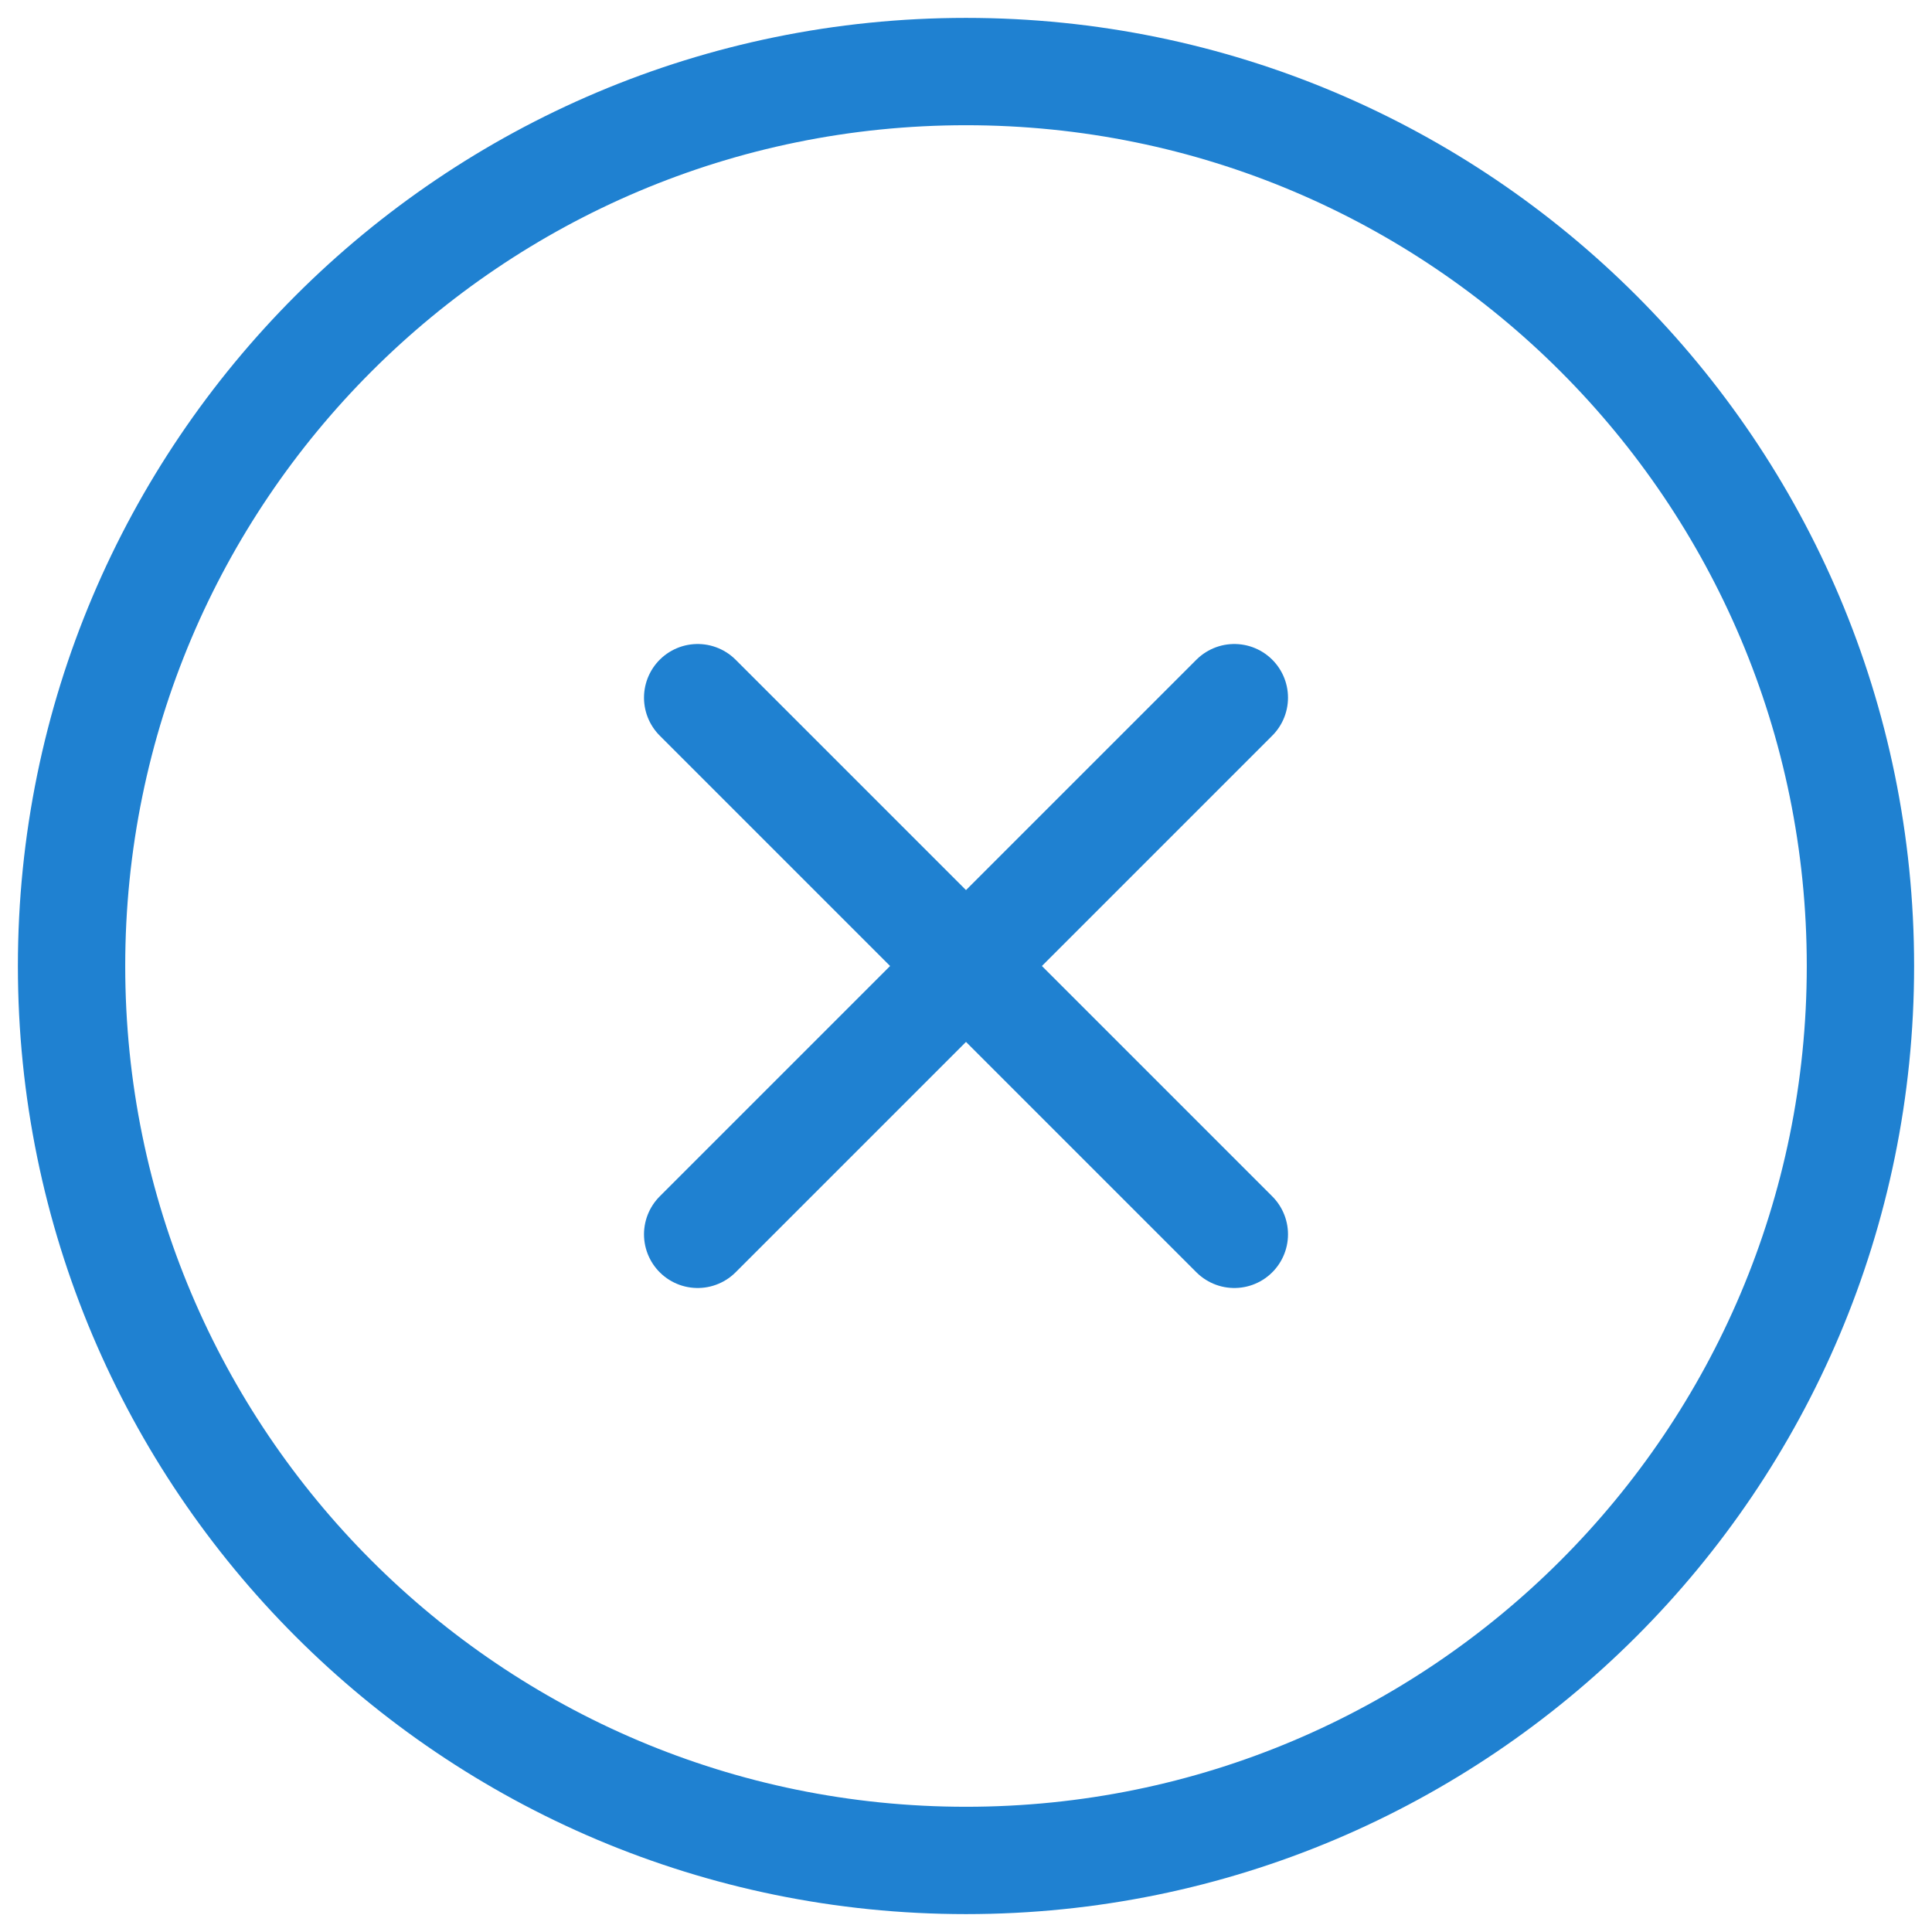
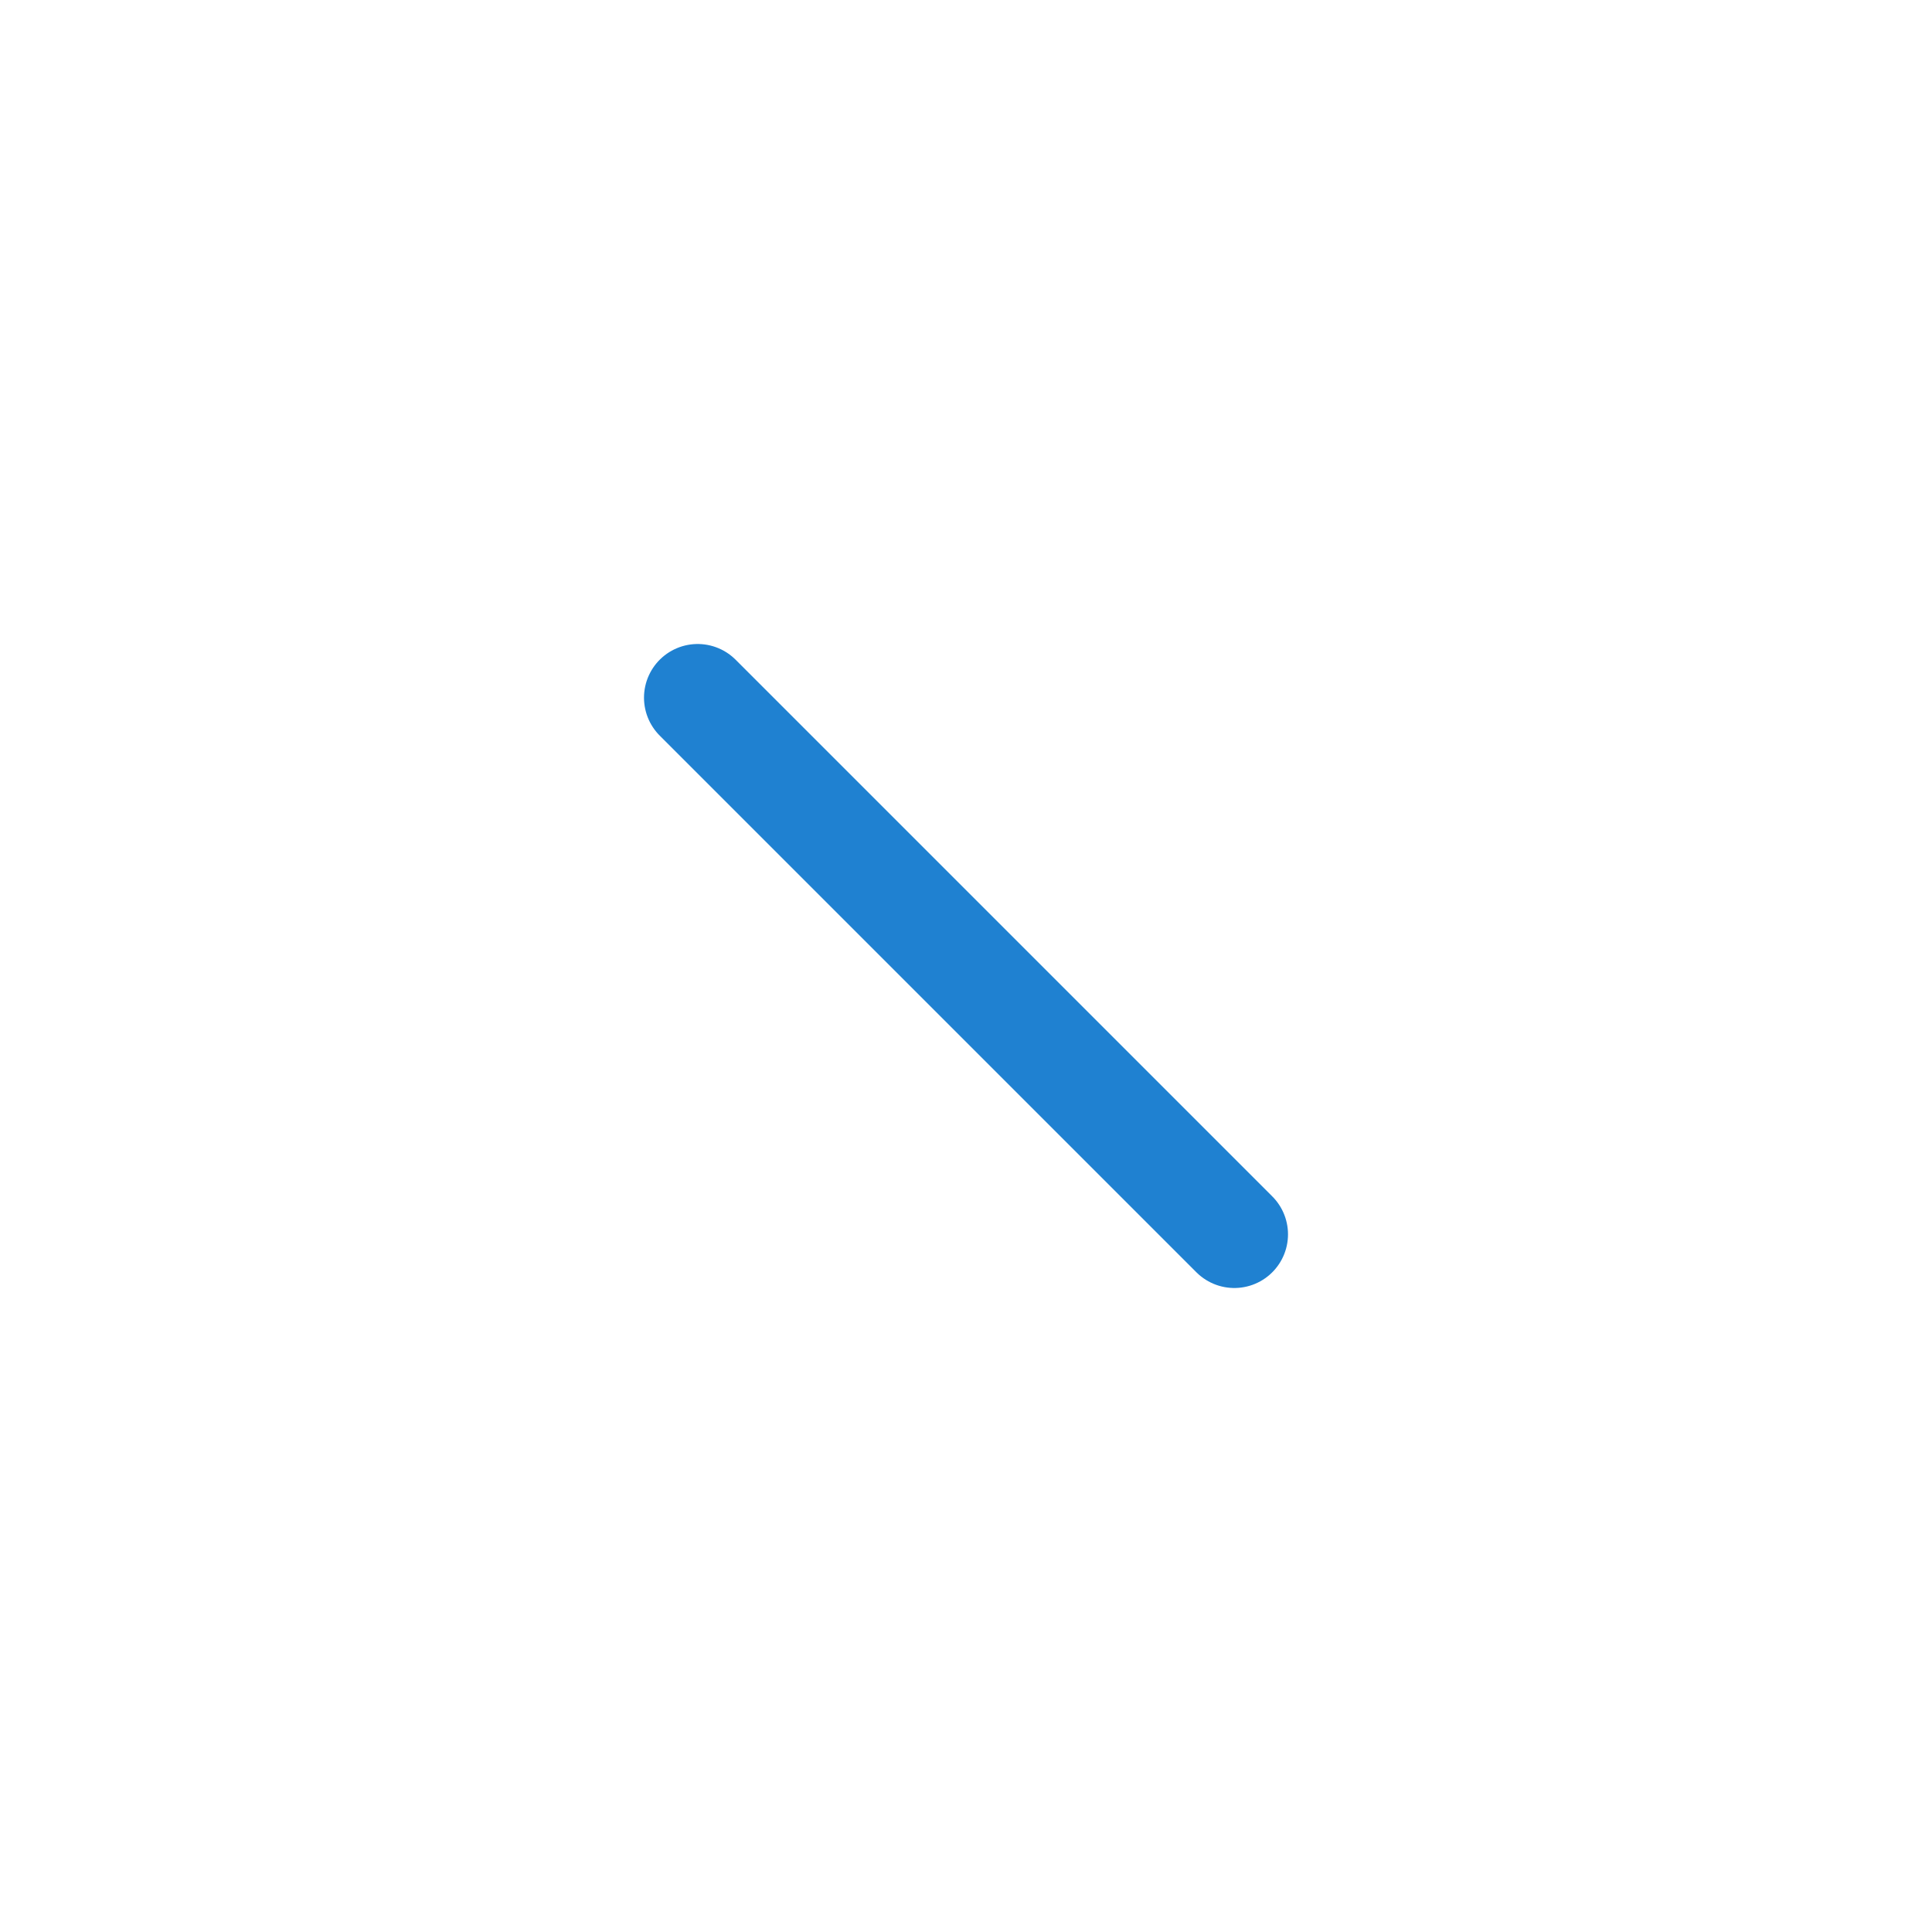
<svg xmlns="http://www.w3.org/2000/svg" width="27" height="27" viewBox="0 0 27 27" fill="none">
-   <path d="M13.5 26C20.404 26 26 20.404 26 13.5C26 6.596 20.404 1 13.5 1C6.596 1 1 6.596 1 13.5C1 20.404 6.596 26 13.5 26Z" stroke="#1F81D1" stroke-width="1.5" stroke-linecap="round" stroke-linejoin="round" />
-   <path d="M17.25 9.75L9.75 17.25" stroke="#1F81D1" stroke-width="1.5" stroke-linecap="round" stroke-linejoin="round" />
  <path d="M9.75 9.75L17.25 17.25" stroke="#1F81D1" stroke-width="1.5" stroke-linecap="round" stroke-linejoin="round" />
</svg>